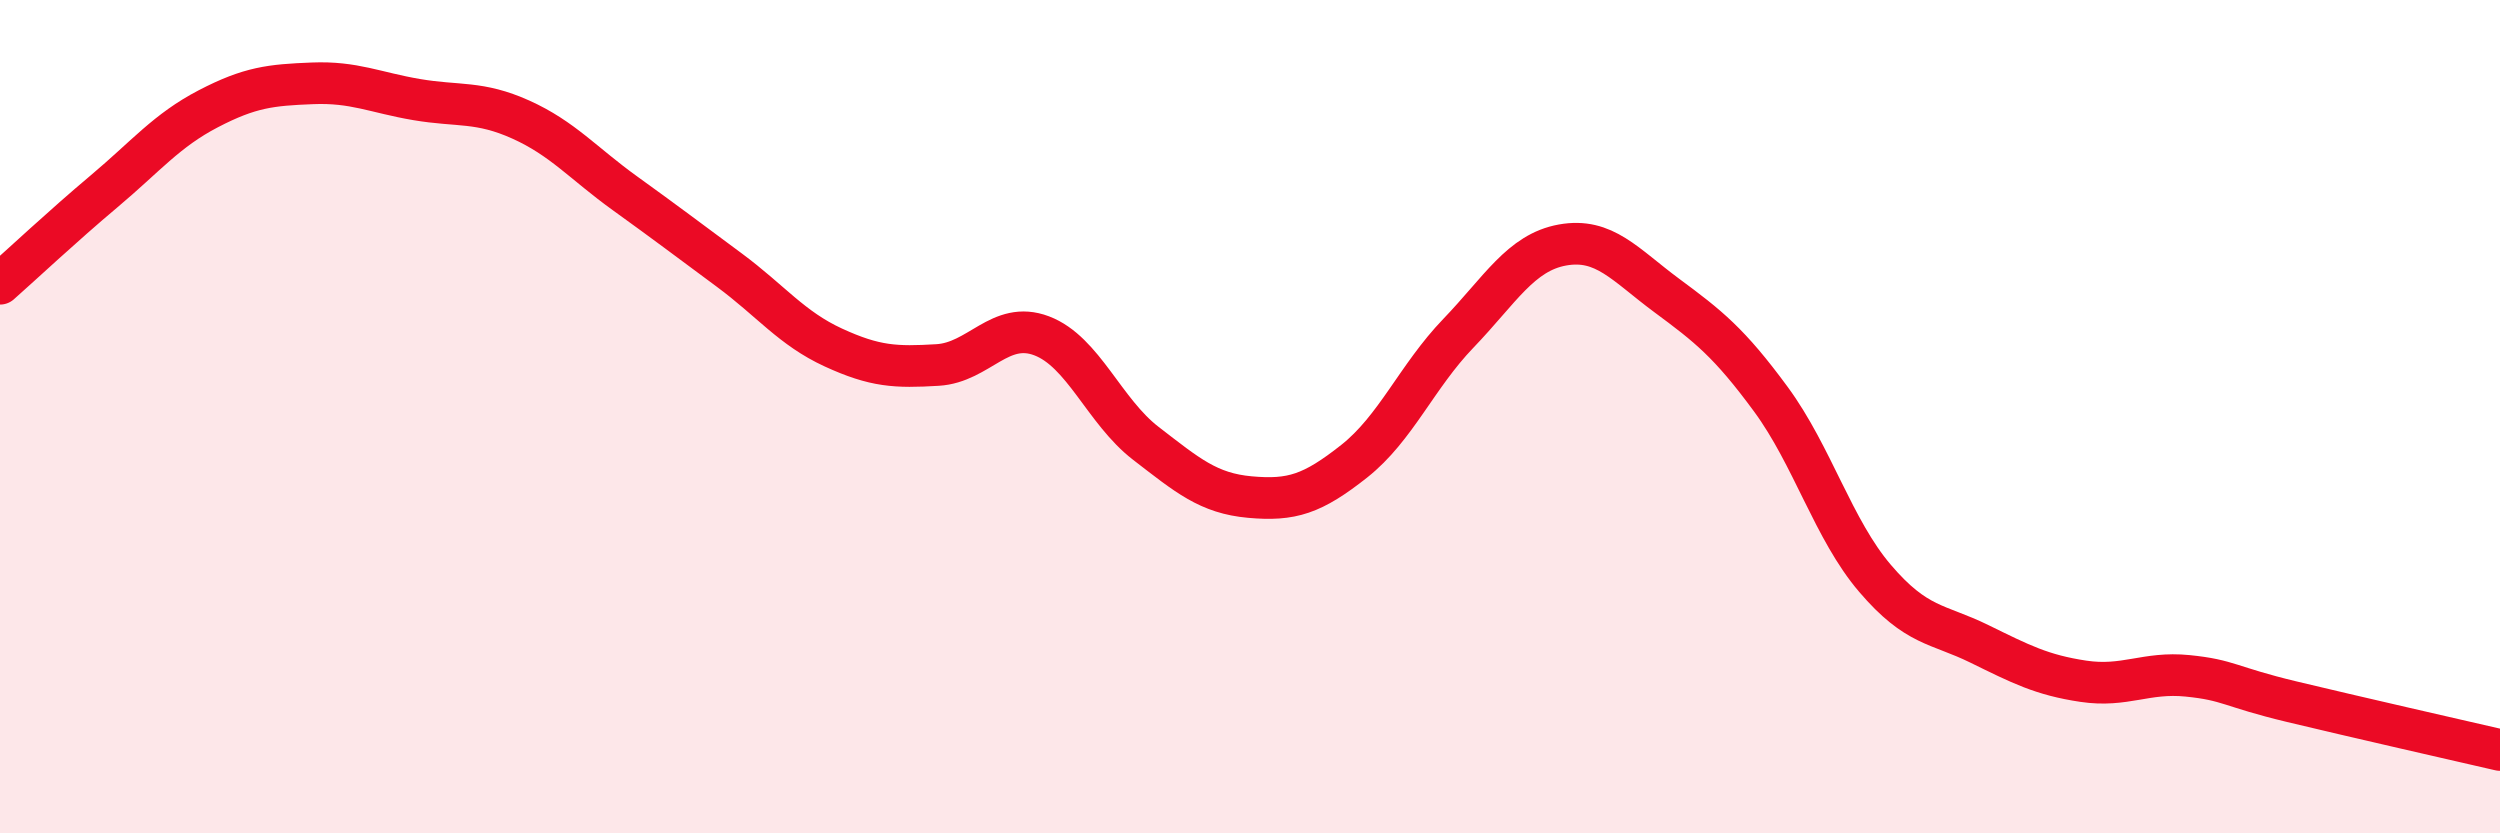
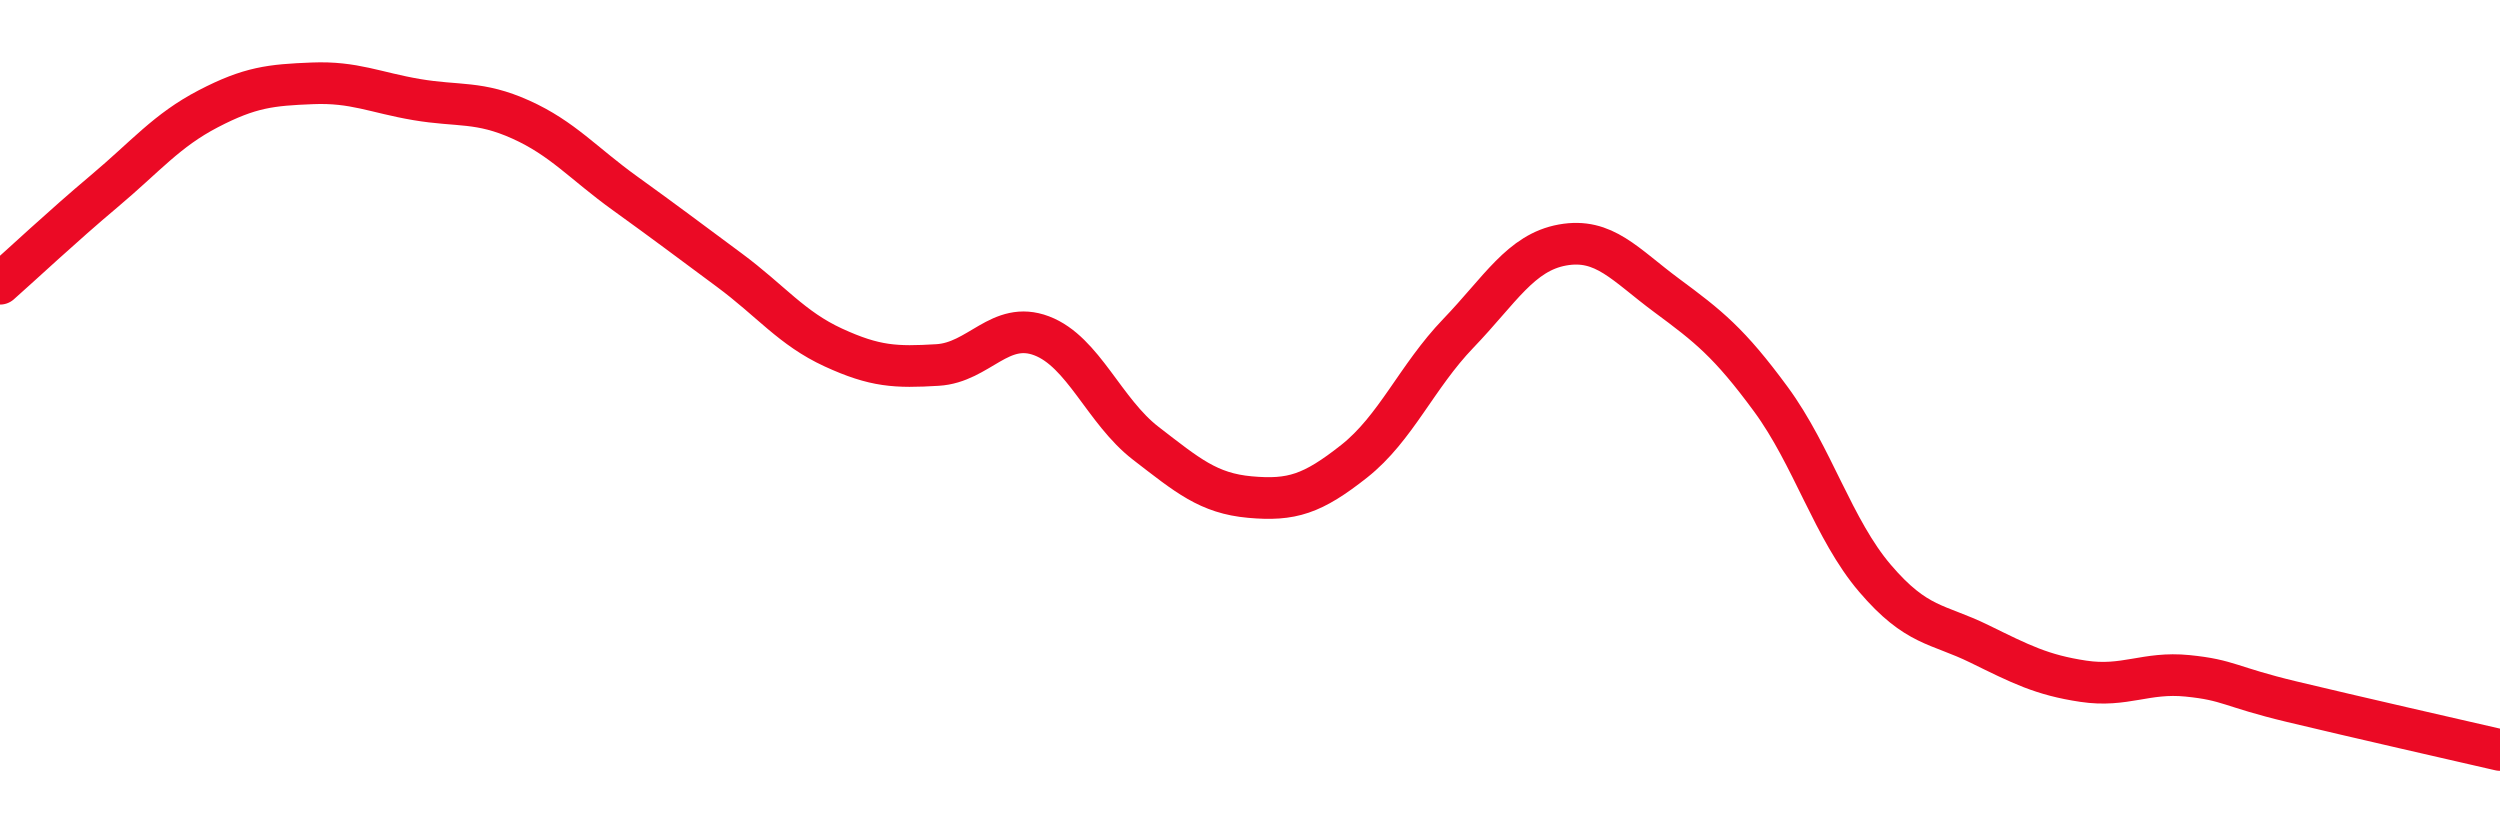
<svg xmlns="http://www.w3.org/2000/svg" width="60" height="20" viewBox="0 0 60 20">
-   <path d="M 0,6.81 C 0.5,6.37 1.5,5.43 2.5,4.59 C 3.5,3.75 4,3.13 5,2.61 C 6,2.09 6.5,2.04 7.5,2 C 8.5,1.96 9,2.22 10,2.39 C 11,2.56 11.5,2.42 12.5,2.87 C 13.5,3.32 14,3.92 15,4.64 C 16,5.36 16.5,5.74 17.5,6.48 C 18.5,7.22 19,7.88 20,8.34 C 21,8.8 21.5,8.82 22.5,8.76 C 23.5,8.7 24,7.68 25,8.06 C 26,8.44 26.5,9.87 27.5,10.64 C 28.5,11.41 29,11.84 30,11.93 C 31,12.02 31.5,11.86 32.5,11.07 C 33.5,10.28 34,9.04 35,8 C 36,6.96 36.5,6.06 37.5,5.88 C 38.5,5.7 39,6.35 40,7.09 C 41,7.83 41.5,8.22 42.5,9.58 C 43.5,10.94 44,12.71 45,13.88 C 46,15.05 46.5,14.96 47.5,15.45 C 48.5,15.94 49,16.2 50,16.35 C 51,16.5 51.5,16.12 52.5,16.22 C 53.5,16.32 53.5,16.48 55,16.84 C 56.5,17.2 59,17.77 60,18L60 20L0 20Z" fill="#EB0A25" opacity="0.1" stroke-linecap="round" stroke-linejoin="round" />
  <path d="M 0,6.81 C 0.5,6.37 1.5,5.43 2.5,4.59 C 3.5,3.75 4,3.13 5,2.61 C 6,2.09 6.5,2.04 7.5,2 C 8.5,1.96 9,2.22 10,2.39 C 11,2.56 11.5,2.42 12.5,2.87 C 13.5,3.32 14,3.92 15,4.64 C 16,5.36 16.5,5.74 17.5,6.48 C 18.5,7.22 19,7.88 20,8.34 C 21,8.8 21.5,8.82 22.5,8.76 C 23.5,8.7 24,7.68 25,8.06 C 26,8.44 26.5,9.87 27.5,10.64 C 28.5,11.41 29,11.84 30,11.93 C 31,12.02 31.5,11.86 32.5,11.07 C 33.5,10.28 34,9.04 35,8 C 36,6.96 36.5,6.06 37.5,5.88 C 38.5,5.7 39,6.35 40,7.09 C 41,7.83 41.5,8.22 42.5,9.58 C 43.5,10.94 44,12.71 45,13.88 C 46,15.05 46.5,14.96 47.5,15.45 C 48.5,15.94 49,16.2 50,16.35 C 51,16.5 51.5,16.12 52.5,16.22 C 53.5,16.32 53.5,16.48 55,16.84 C 56.5,17.2 59,17.77 60,18" stroke="#EB0A25" stroke-width="1" fill="none" stroke-linecap="round" stroke-linejoin="round" />
</svg>